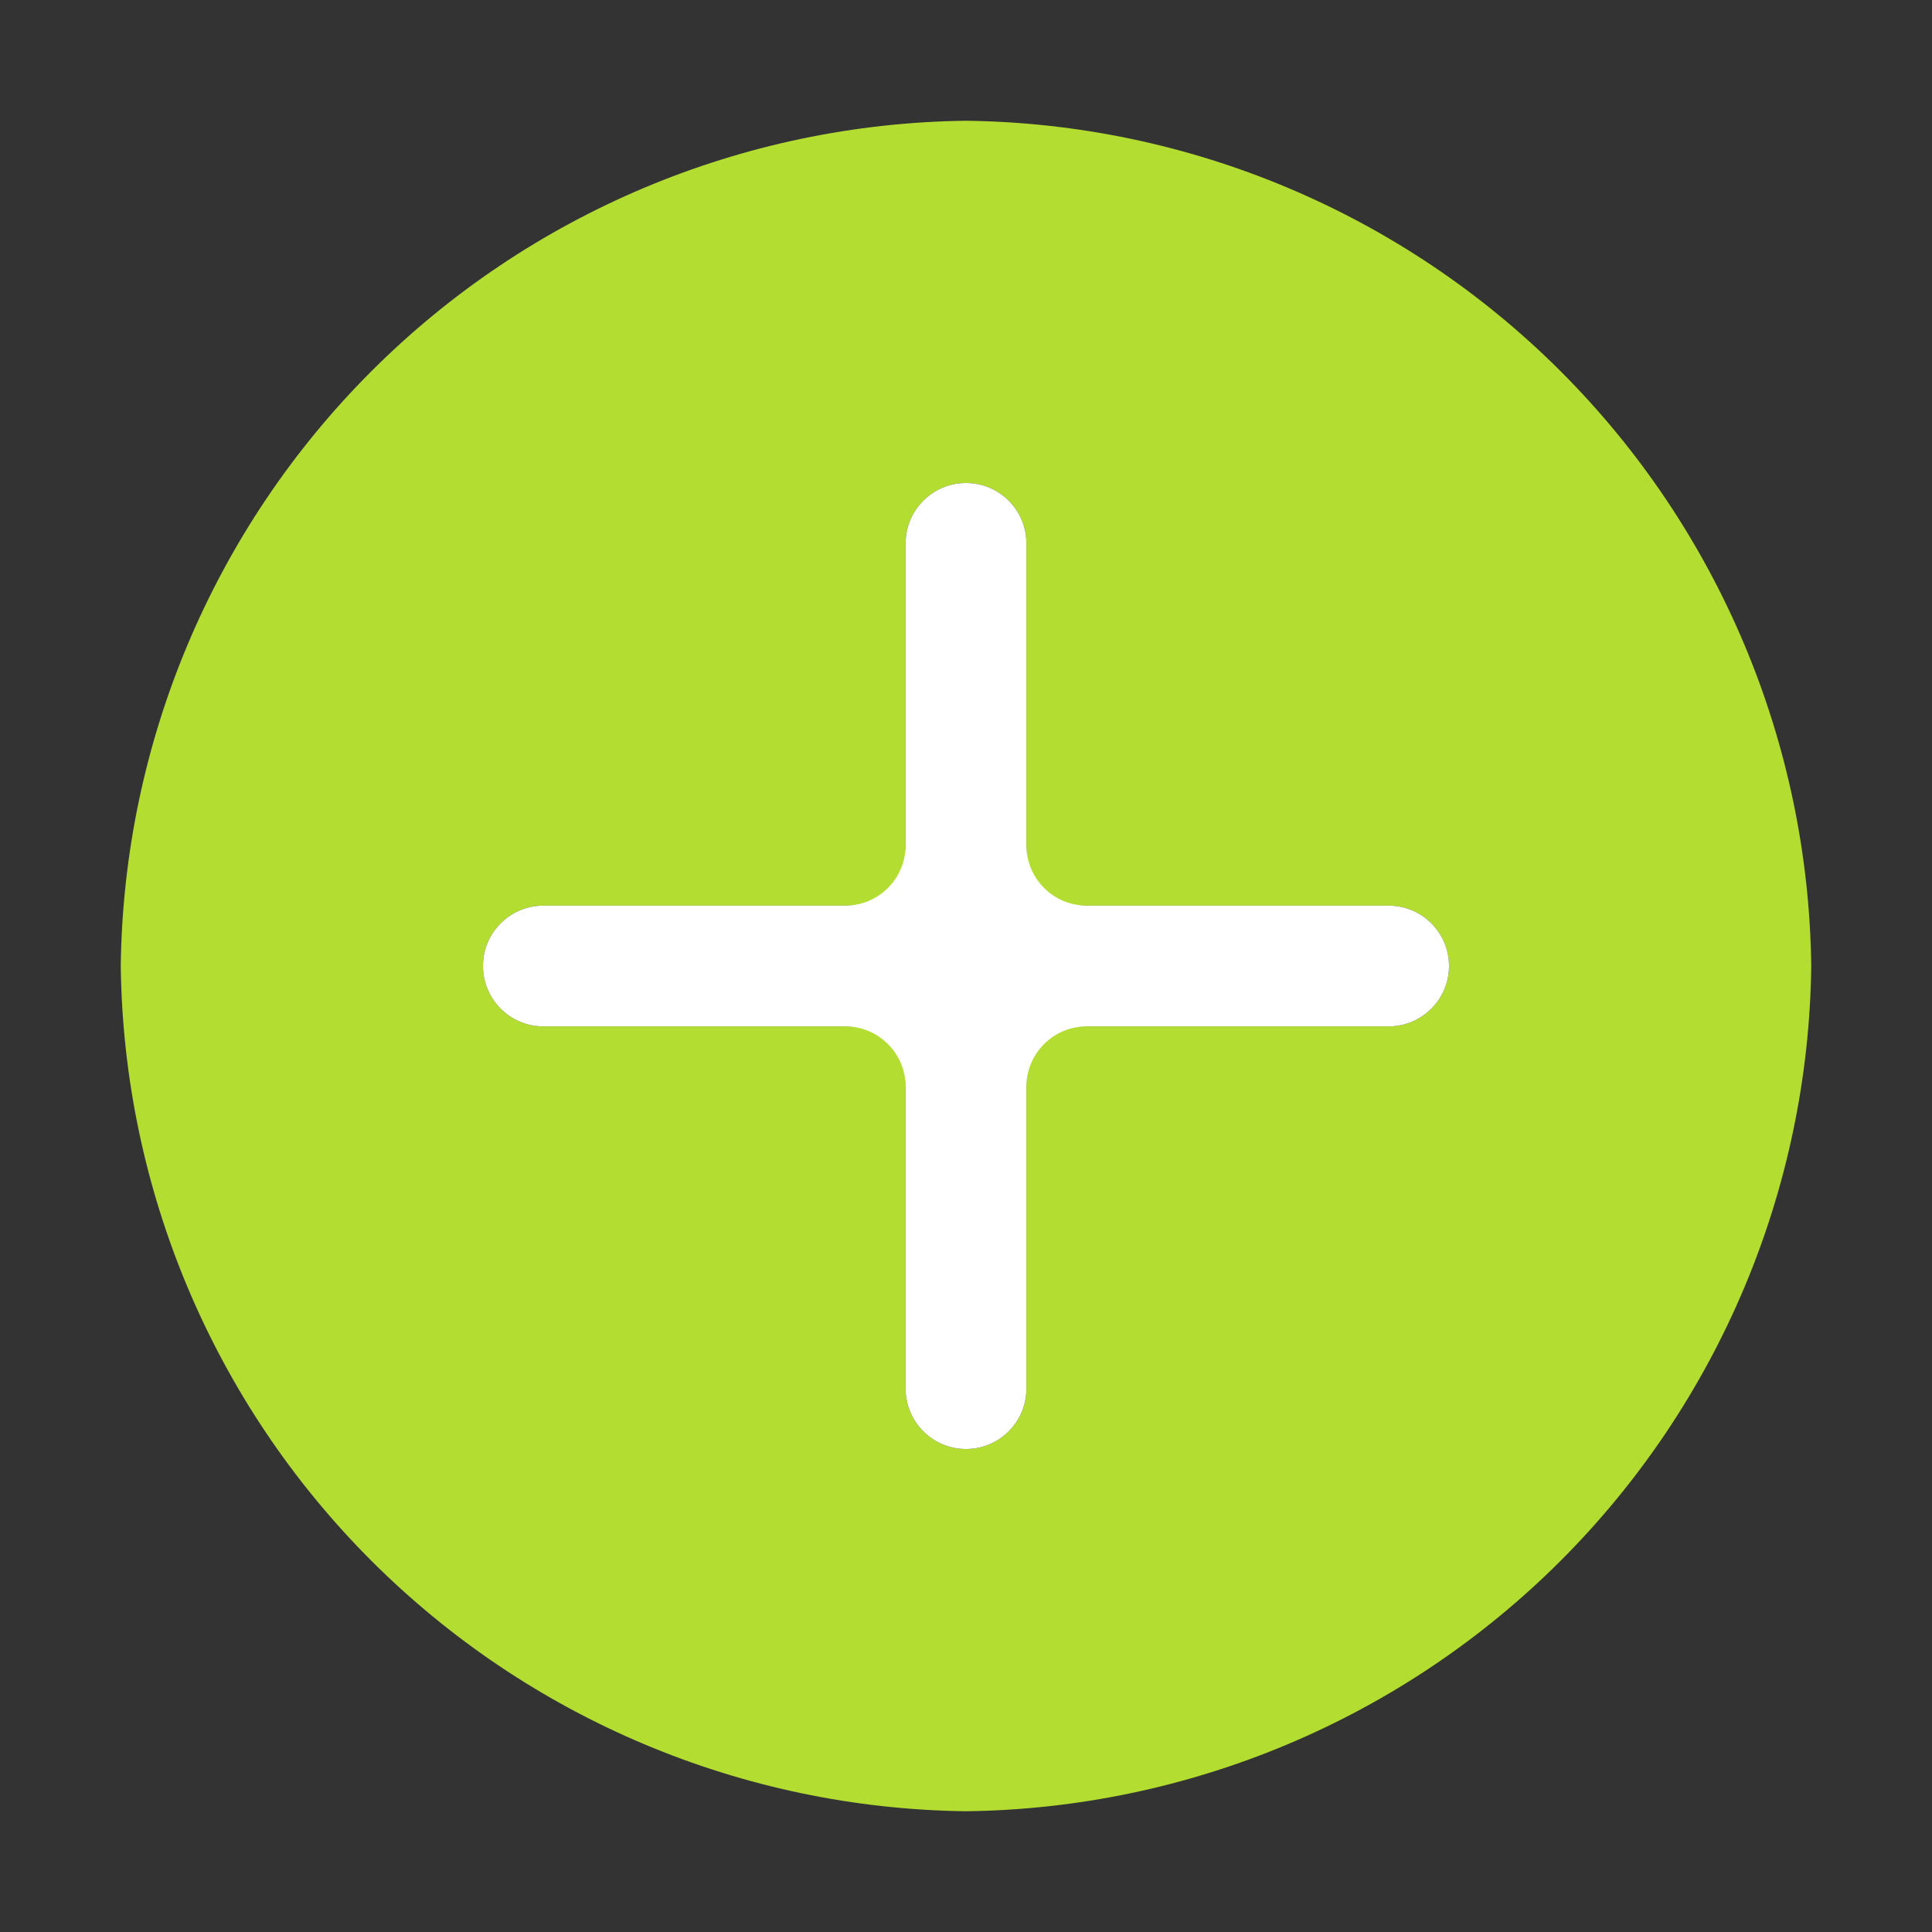
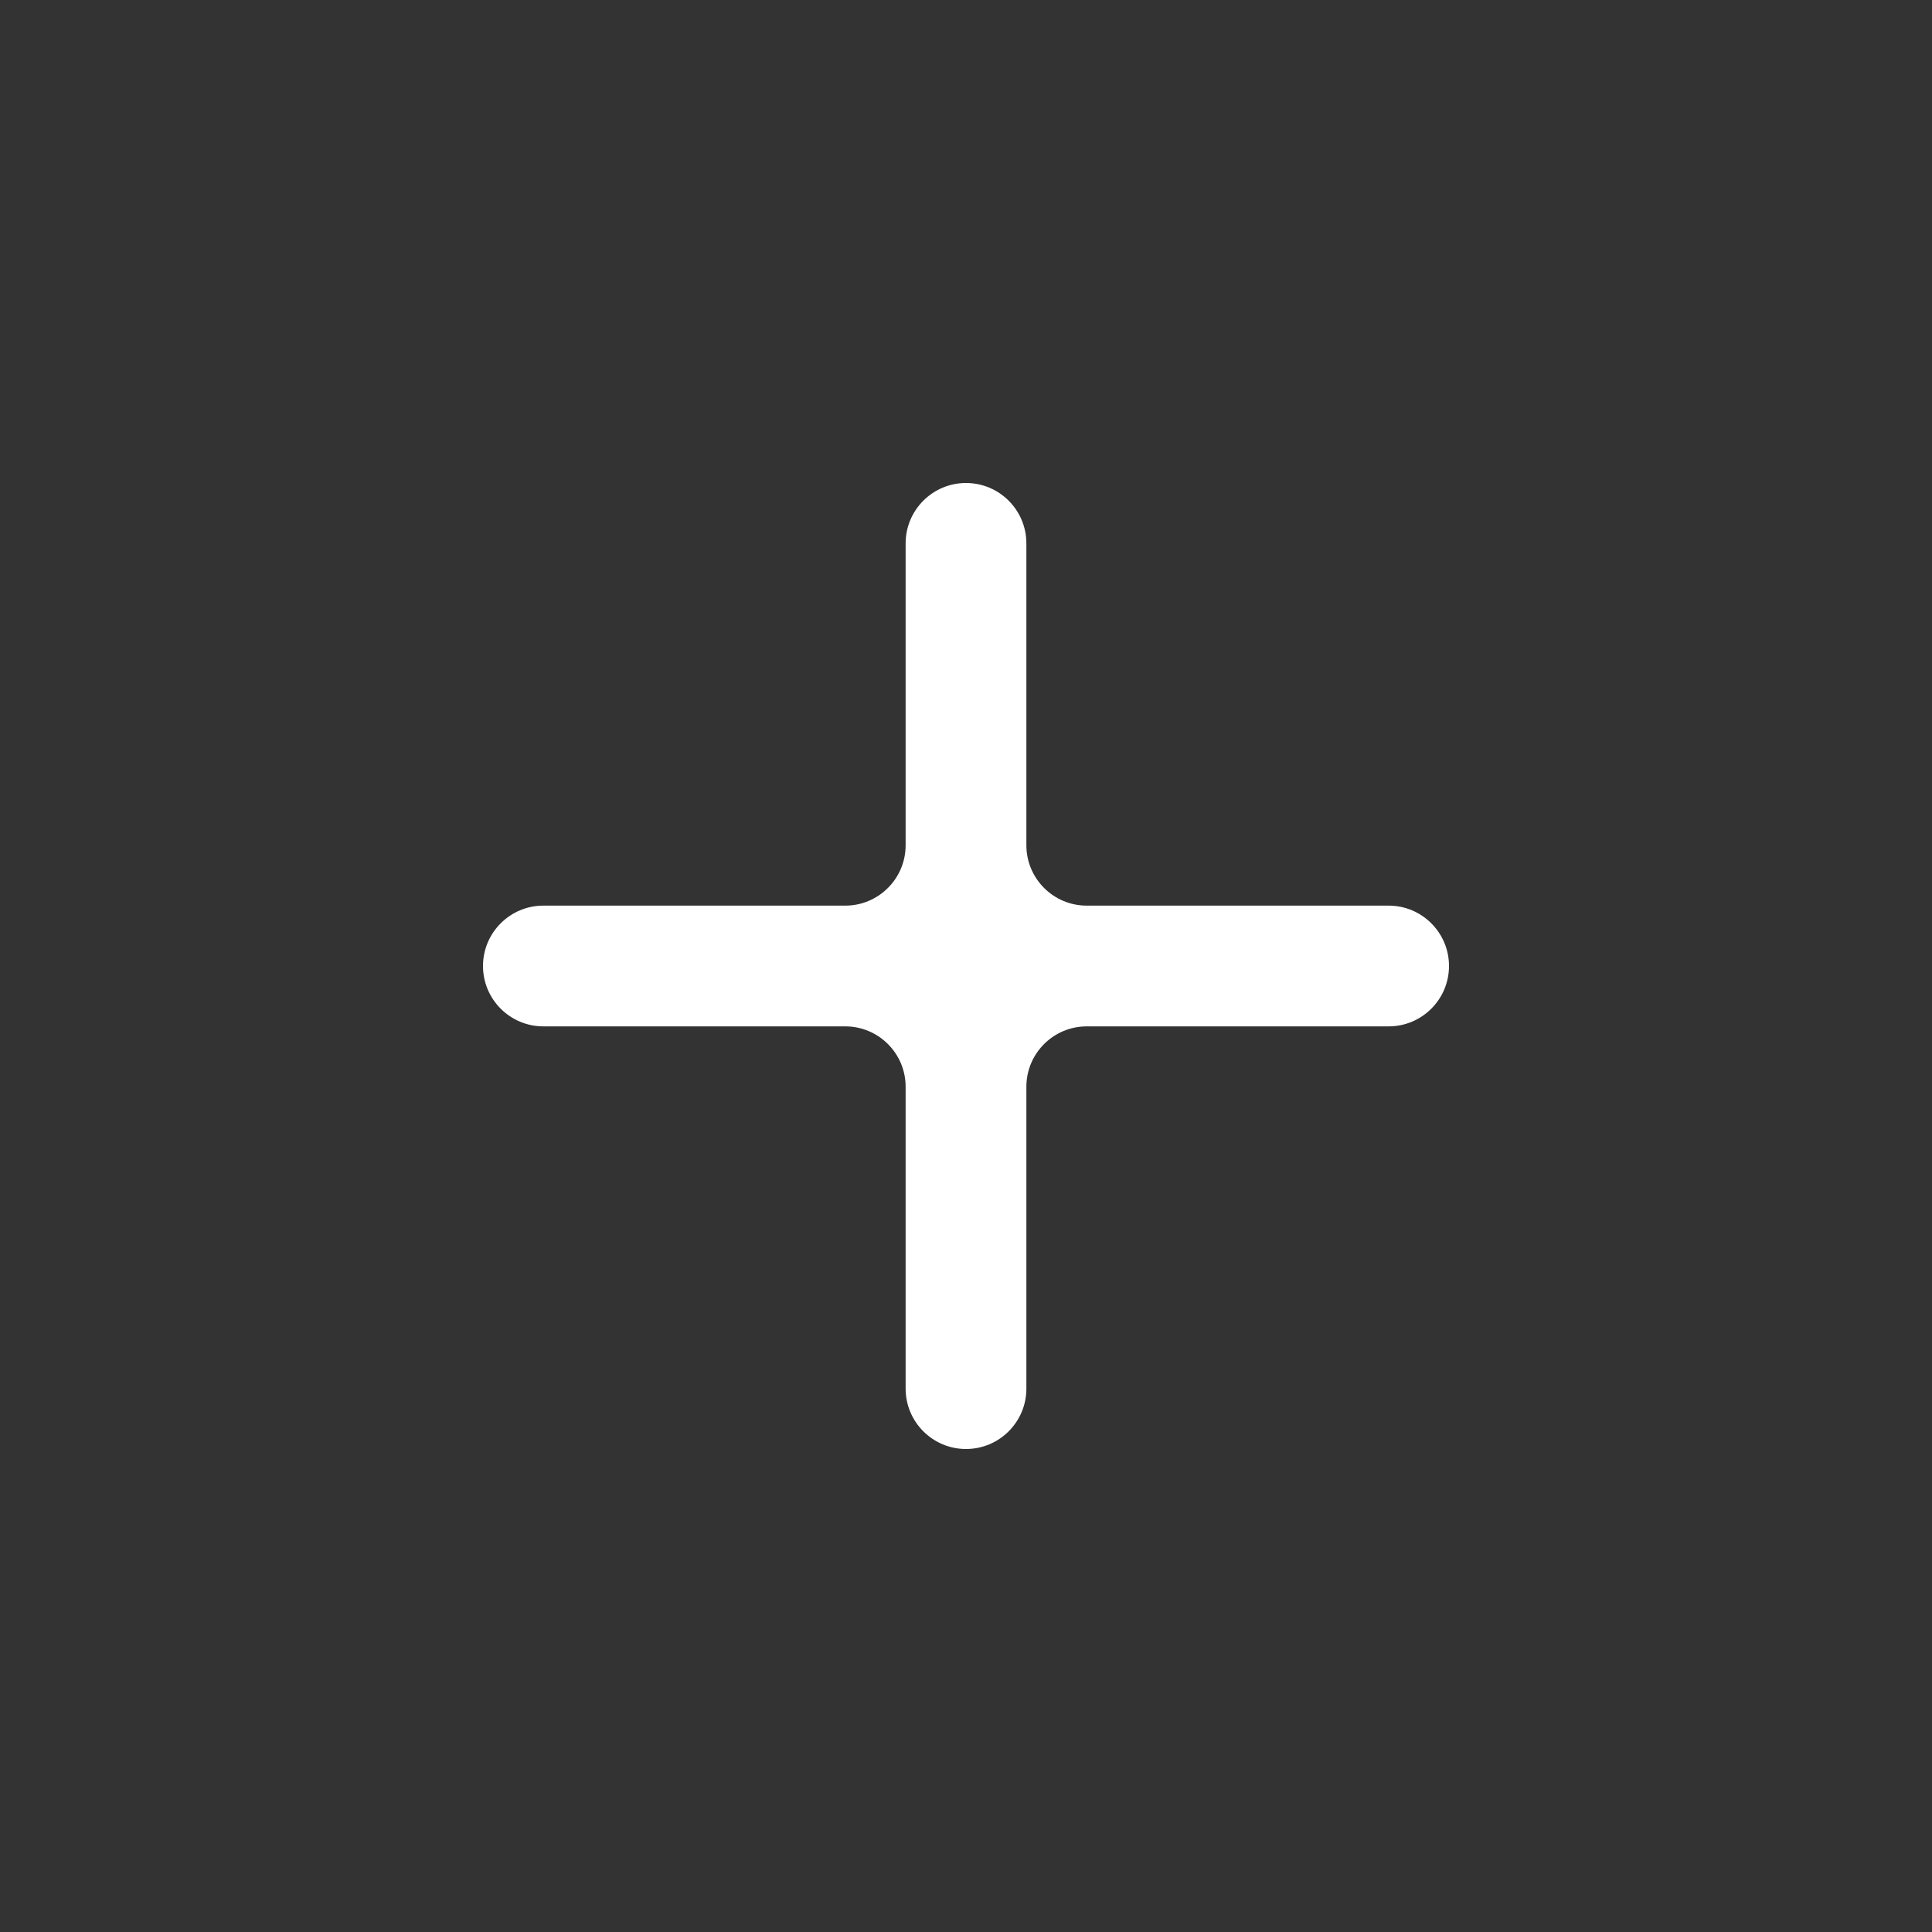
<svg xmlns="http://www.w3.org/2000/svg" width="32" height="32" viewBox="0 0 32 32" fill="none">
  <rect x="0" y="0" width="32" height="32" fill="#333333" stroke="none" />
-   <path d="M16 2C12.301 2.045 8.766 3.534 6.15 6.15C3.534 8.766 2.045 12.301 2 16C2.045 19.699 3.534 23.234 6.15 25.85C8.766 28.466 12.301 29.955 16 30C19.699 29.955 23.234 28.466 25.85 25.85C28.466 23.234 29.955 19.699 30 16C29.955 12.301 28.466 8.766 25.85 6.15C23.234 3.534 19.699 2.045 16 2ZM24 16C24 16.552 23.552 17 23 17H17V23C17 23.552 16.552 24 16 24C15.448 24 15 23.552 15 23V17H9C8.448 17 8 16.552 8 16C8 15.448 8.448 15 9 15H15V9C15 8.448 15.448 8 16 8C16.552 8 17 8.448 17 9V15H23C23.552 15 24 15.448 24 16Z" fill="#B3DD31" />
  <path d="M24 16C24 16.552 23.552 17 23 17H18C17.448 17 17 17.448 17 18V23C17 23.552 16.552 24 16 24C15.448 24 15 23.552 15 23V18C15 17.448 14.552 17 14 17H9C8.448 17 8 16.552 8 16C8 15.448 8.448 15 9 15H14C14.552 15 15 14.552 15 14V9C15 8.448 15.448 8 16 8C16.552 8 17 8.448 17 9V14C17 14.552 17.448 15 18 15H23C23.552 15 24 15.448 24 16Z" fill="white" />
</svg>